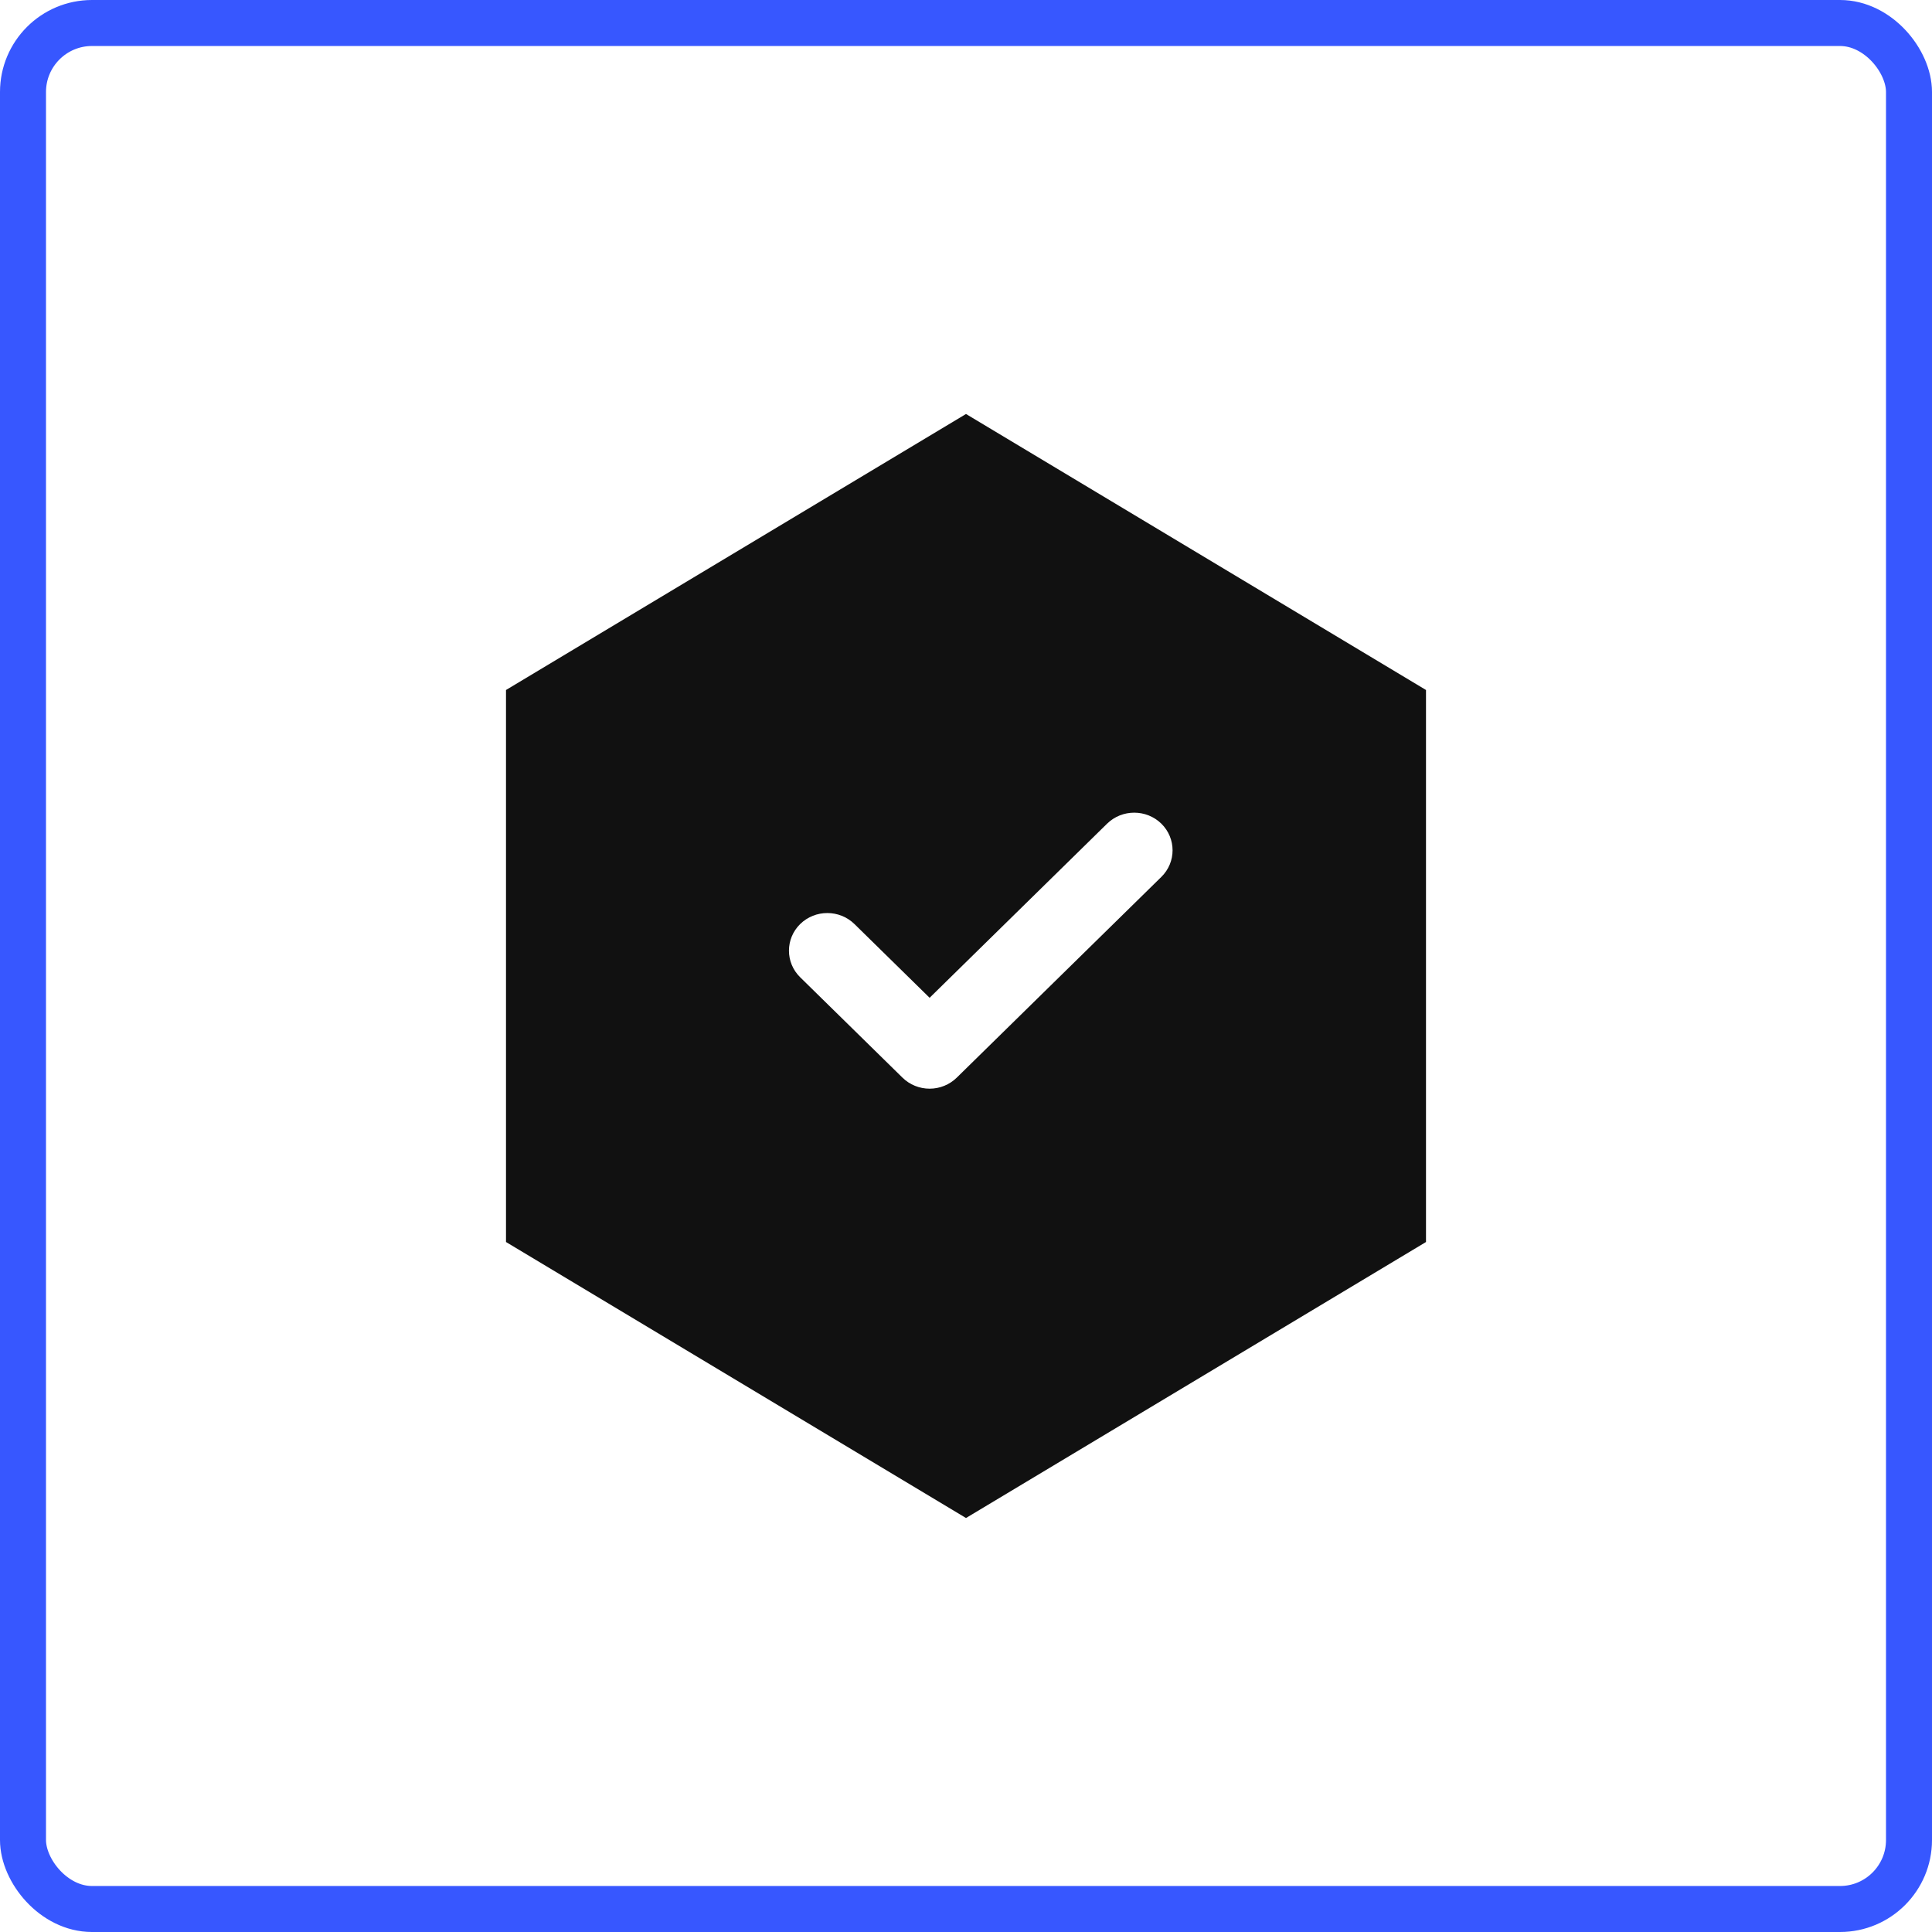
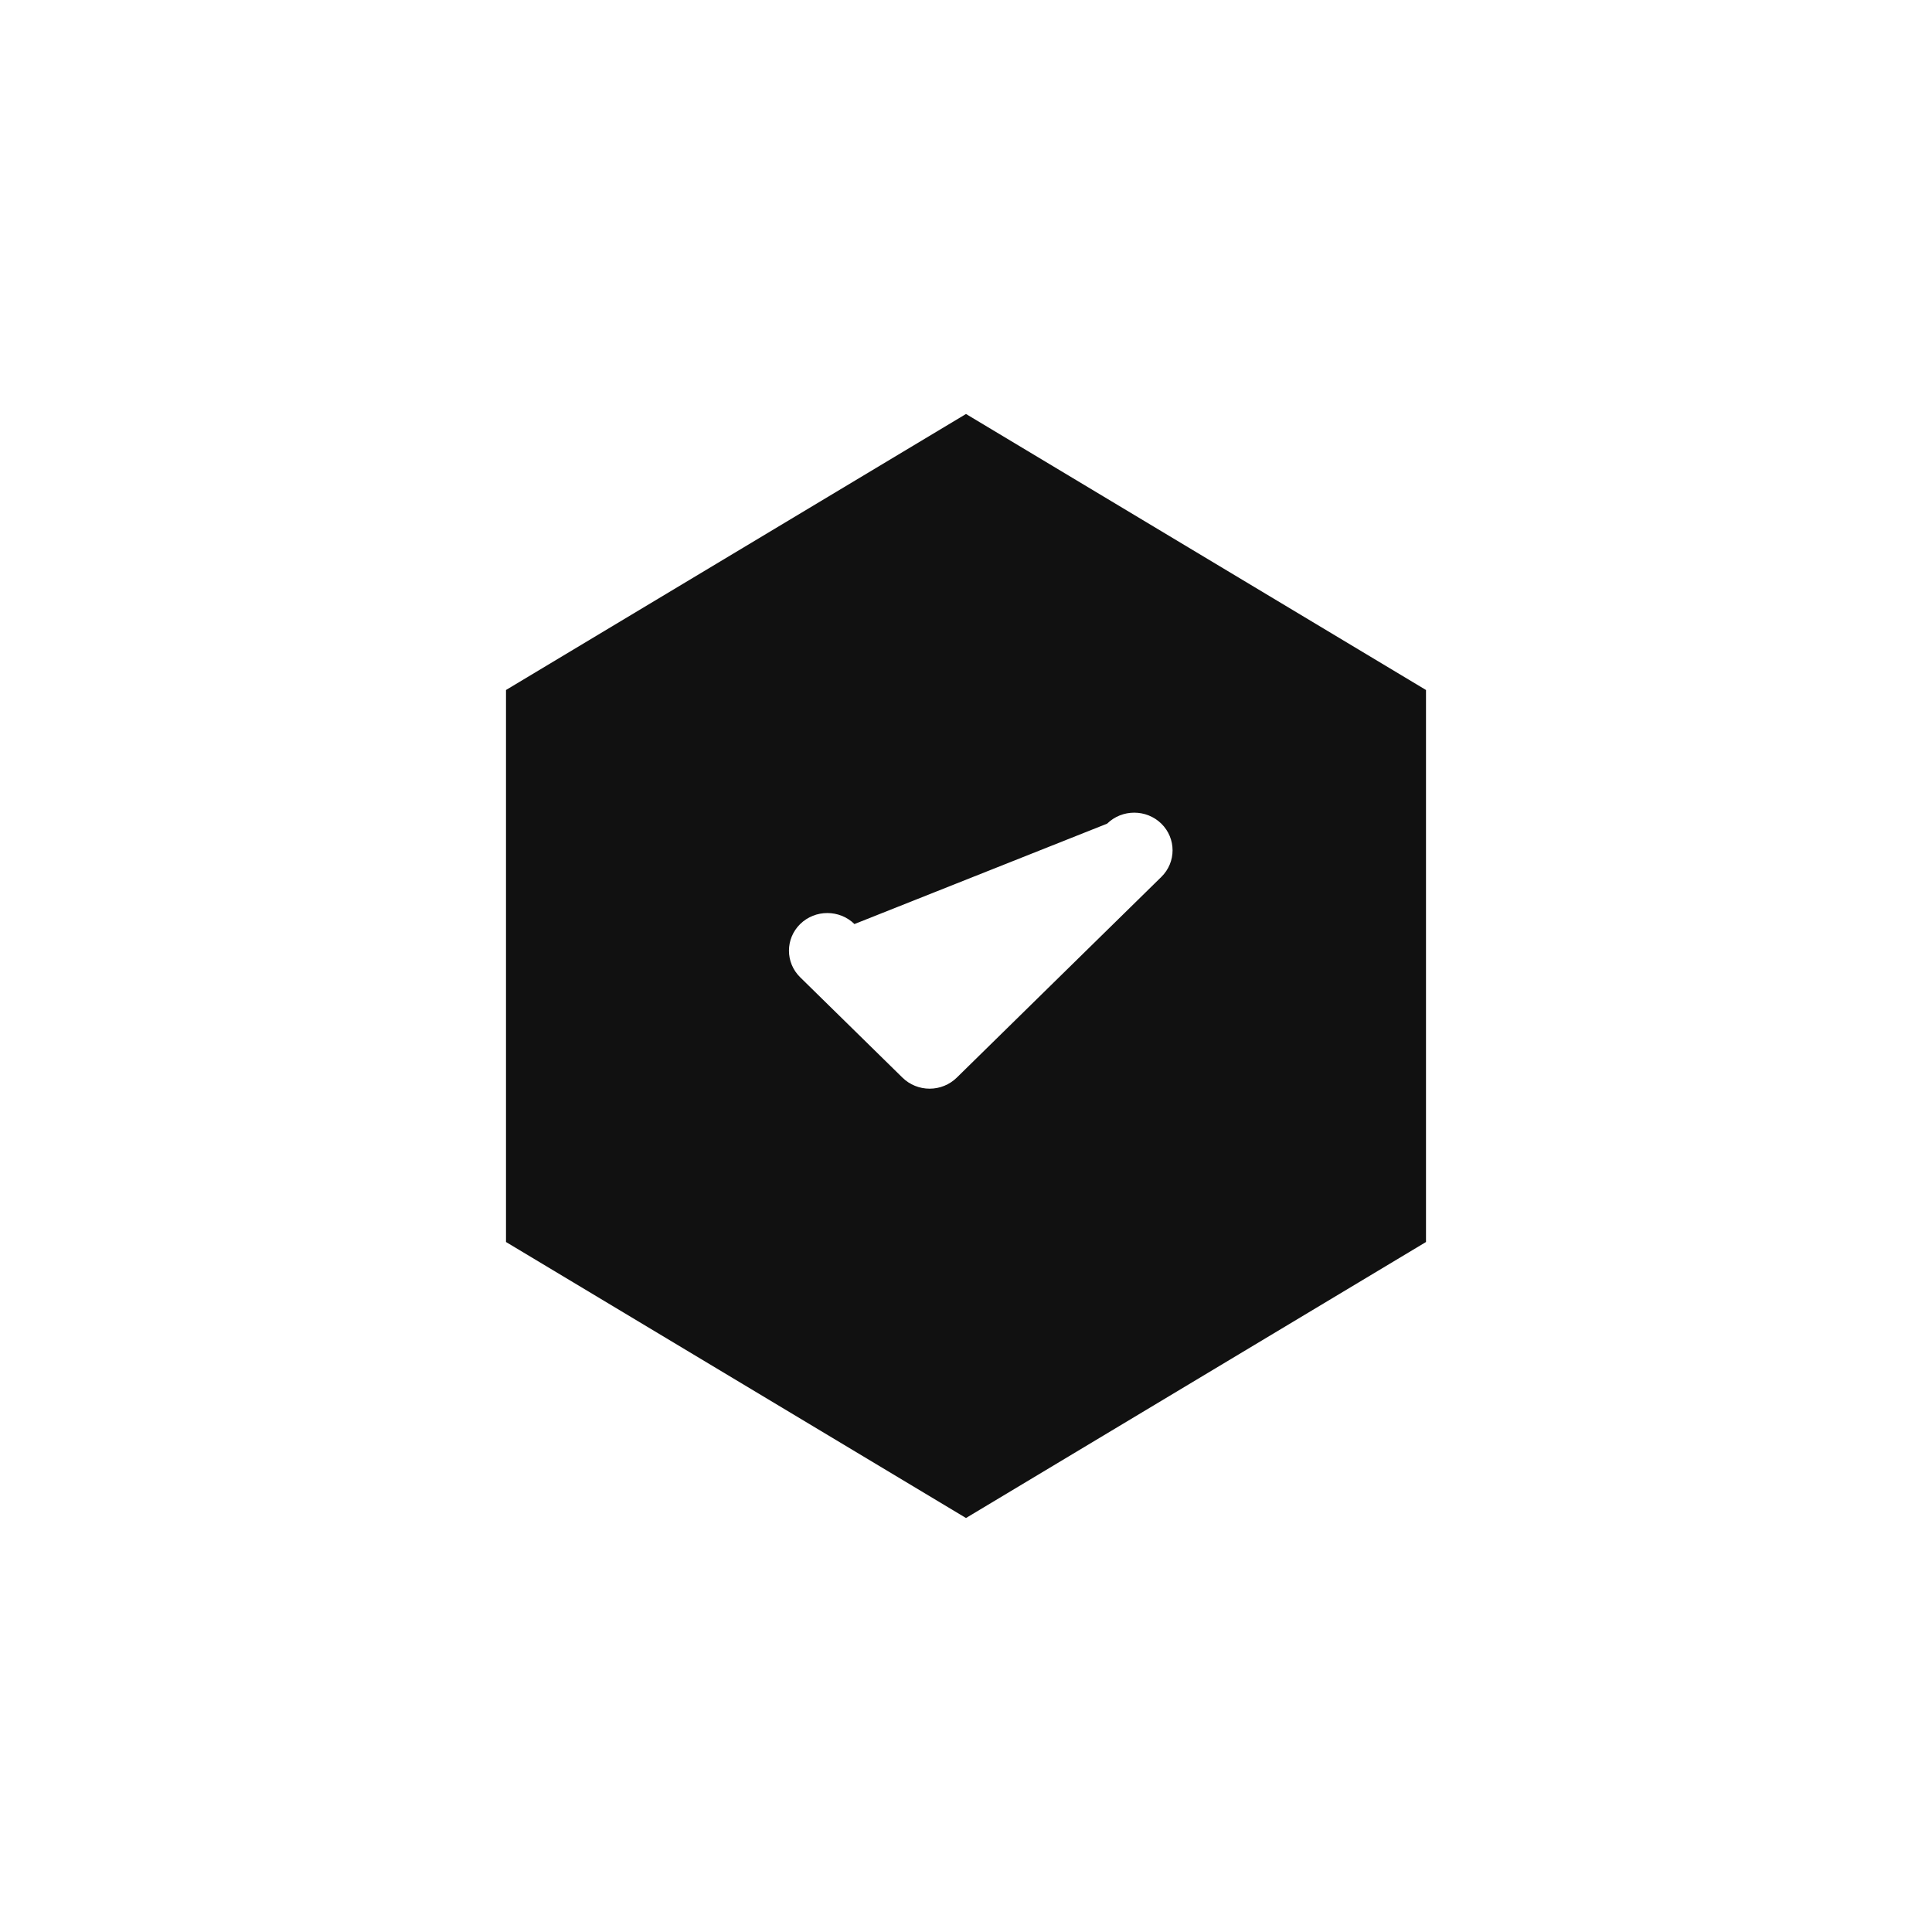
<svg xmlns="http://www.w3.org/2000/svg" width="42" height="42" viewBox="0 0 42 42" fill="none">
  <g id="icon">
-     <path id="Subtract" fill-rule="evenodd" clip-rule="evenodd" d="M31 15L21 9L11 15V27L21 33L31 27V15ZM25.247 17.906C25.572 18.226 25.572 18.744 25.247 19.063L20.799 23.427C20.642 23.581 20.43 23.667 20.209 23.667C19.988 23.667 19.776 23.581 19.619 23.427L17.395 21.245C17.07 20.926 17.07 20.408 17.395 20.088C17.721 19.769 18.249 19.769 18.575 20.088L20.209 21.691L24.067 17.906C24.393 17.587 24.921 17.587 25.247 17.906Z" fill="#111111" />
-     <rect x="0.5" y="0.5" width="41" height="41" rx="1.5" stroke="#3757FF" />
+     <path id="Subtract" fill-rule="evenodd" clip-rule="evenodd" d="M31 15L21 9L11 15V27L21 33L31 27V15ZM25.247 17.906C25.572 18.226 25.572 18.744 25.247 19.063L20.799 23.427C20.642 23.581 20.43 23.667 20.209 23.667C19.988 23.667 19.776 23.581 19.619 23.427L17.395 21.245C17.07 20.926 17.07 20.408 17.395 20.088C17.721 19.769 18.249 19.769 18.575 20.088L24.067 17.906C24.393 17.587 24.921 17.587 25.247 17.906Z" fill="#111111" />
  </g>
</svg>